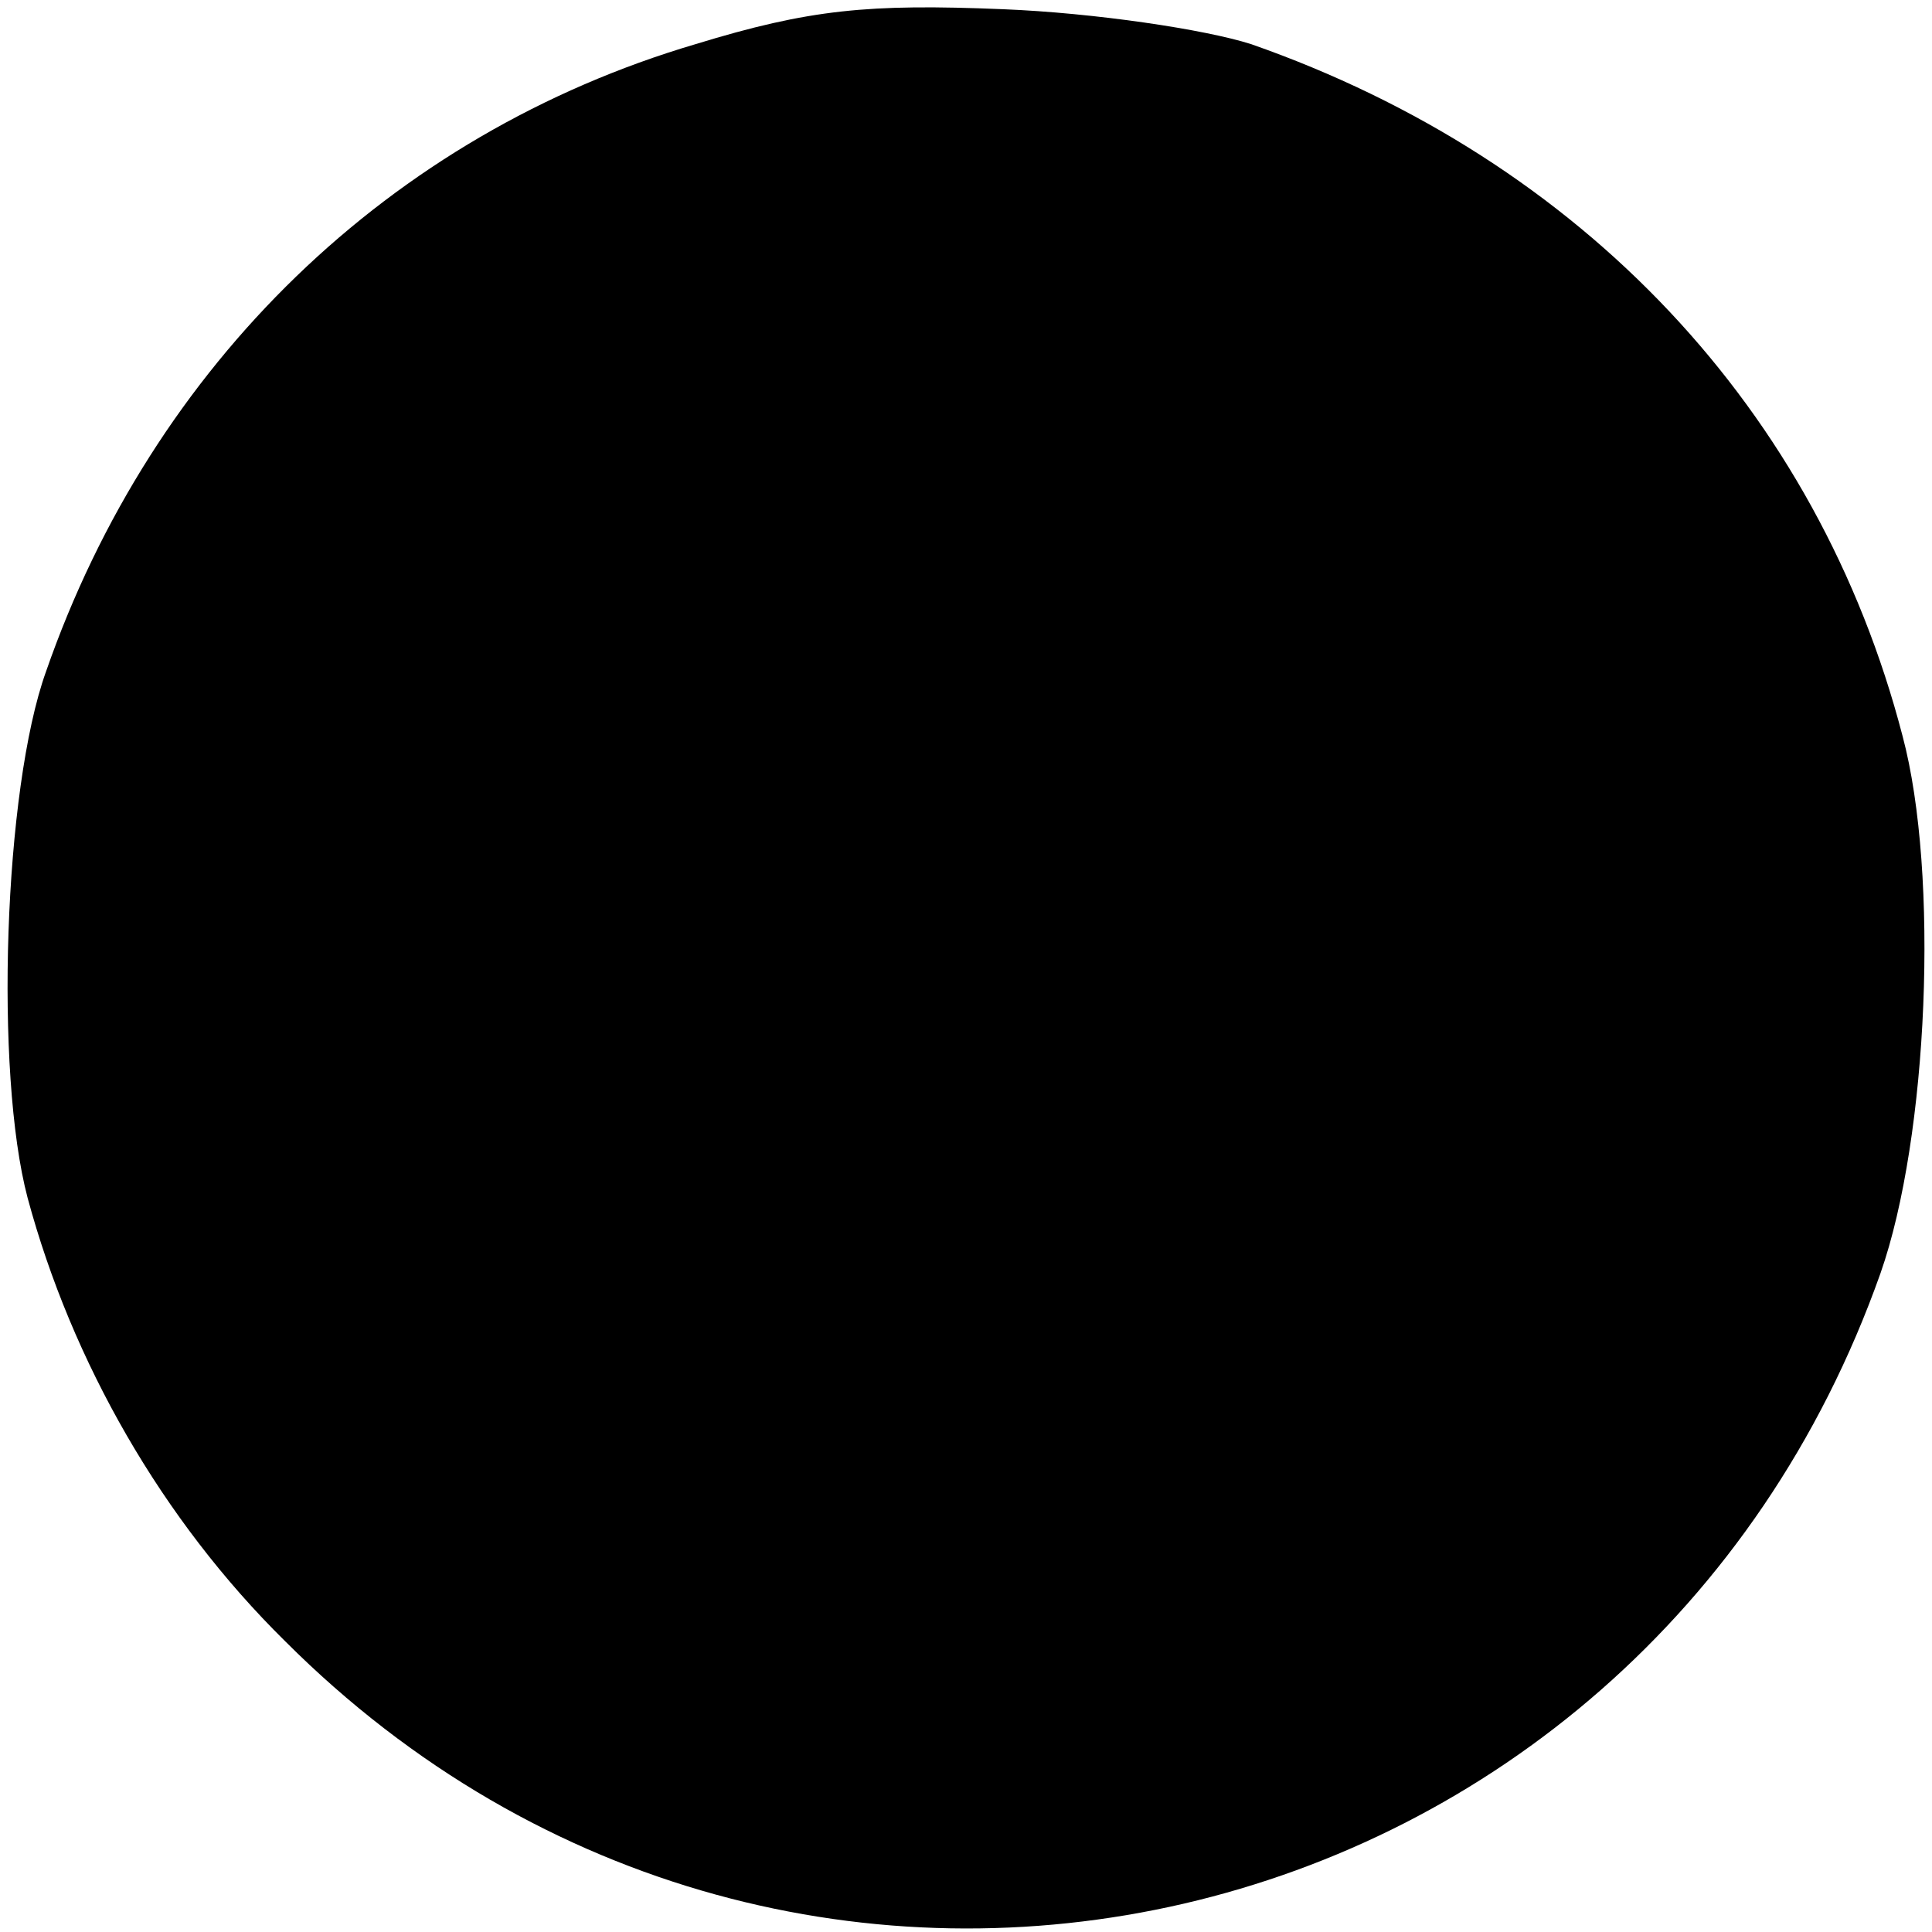
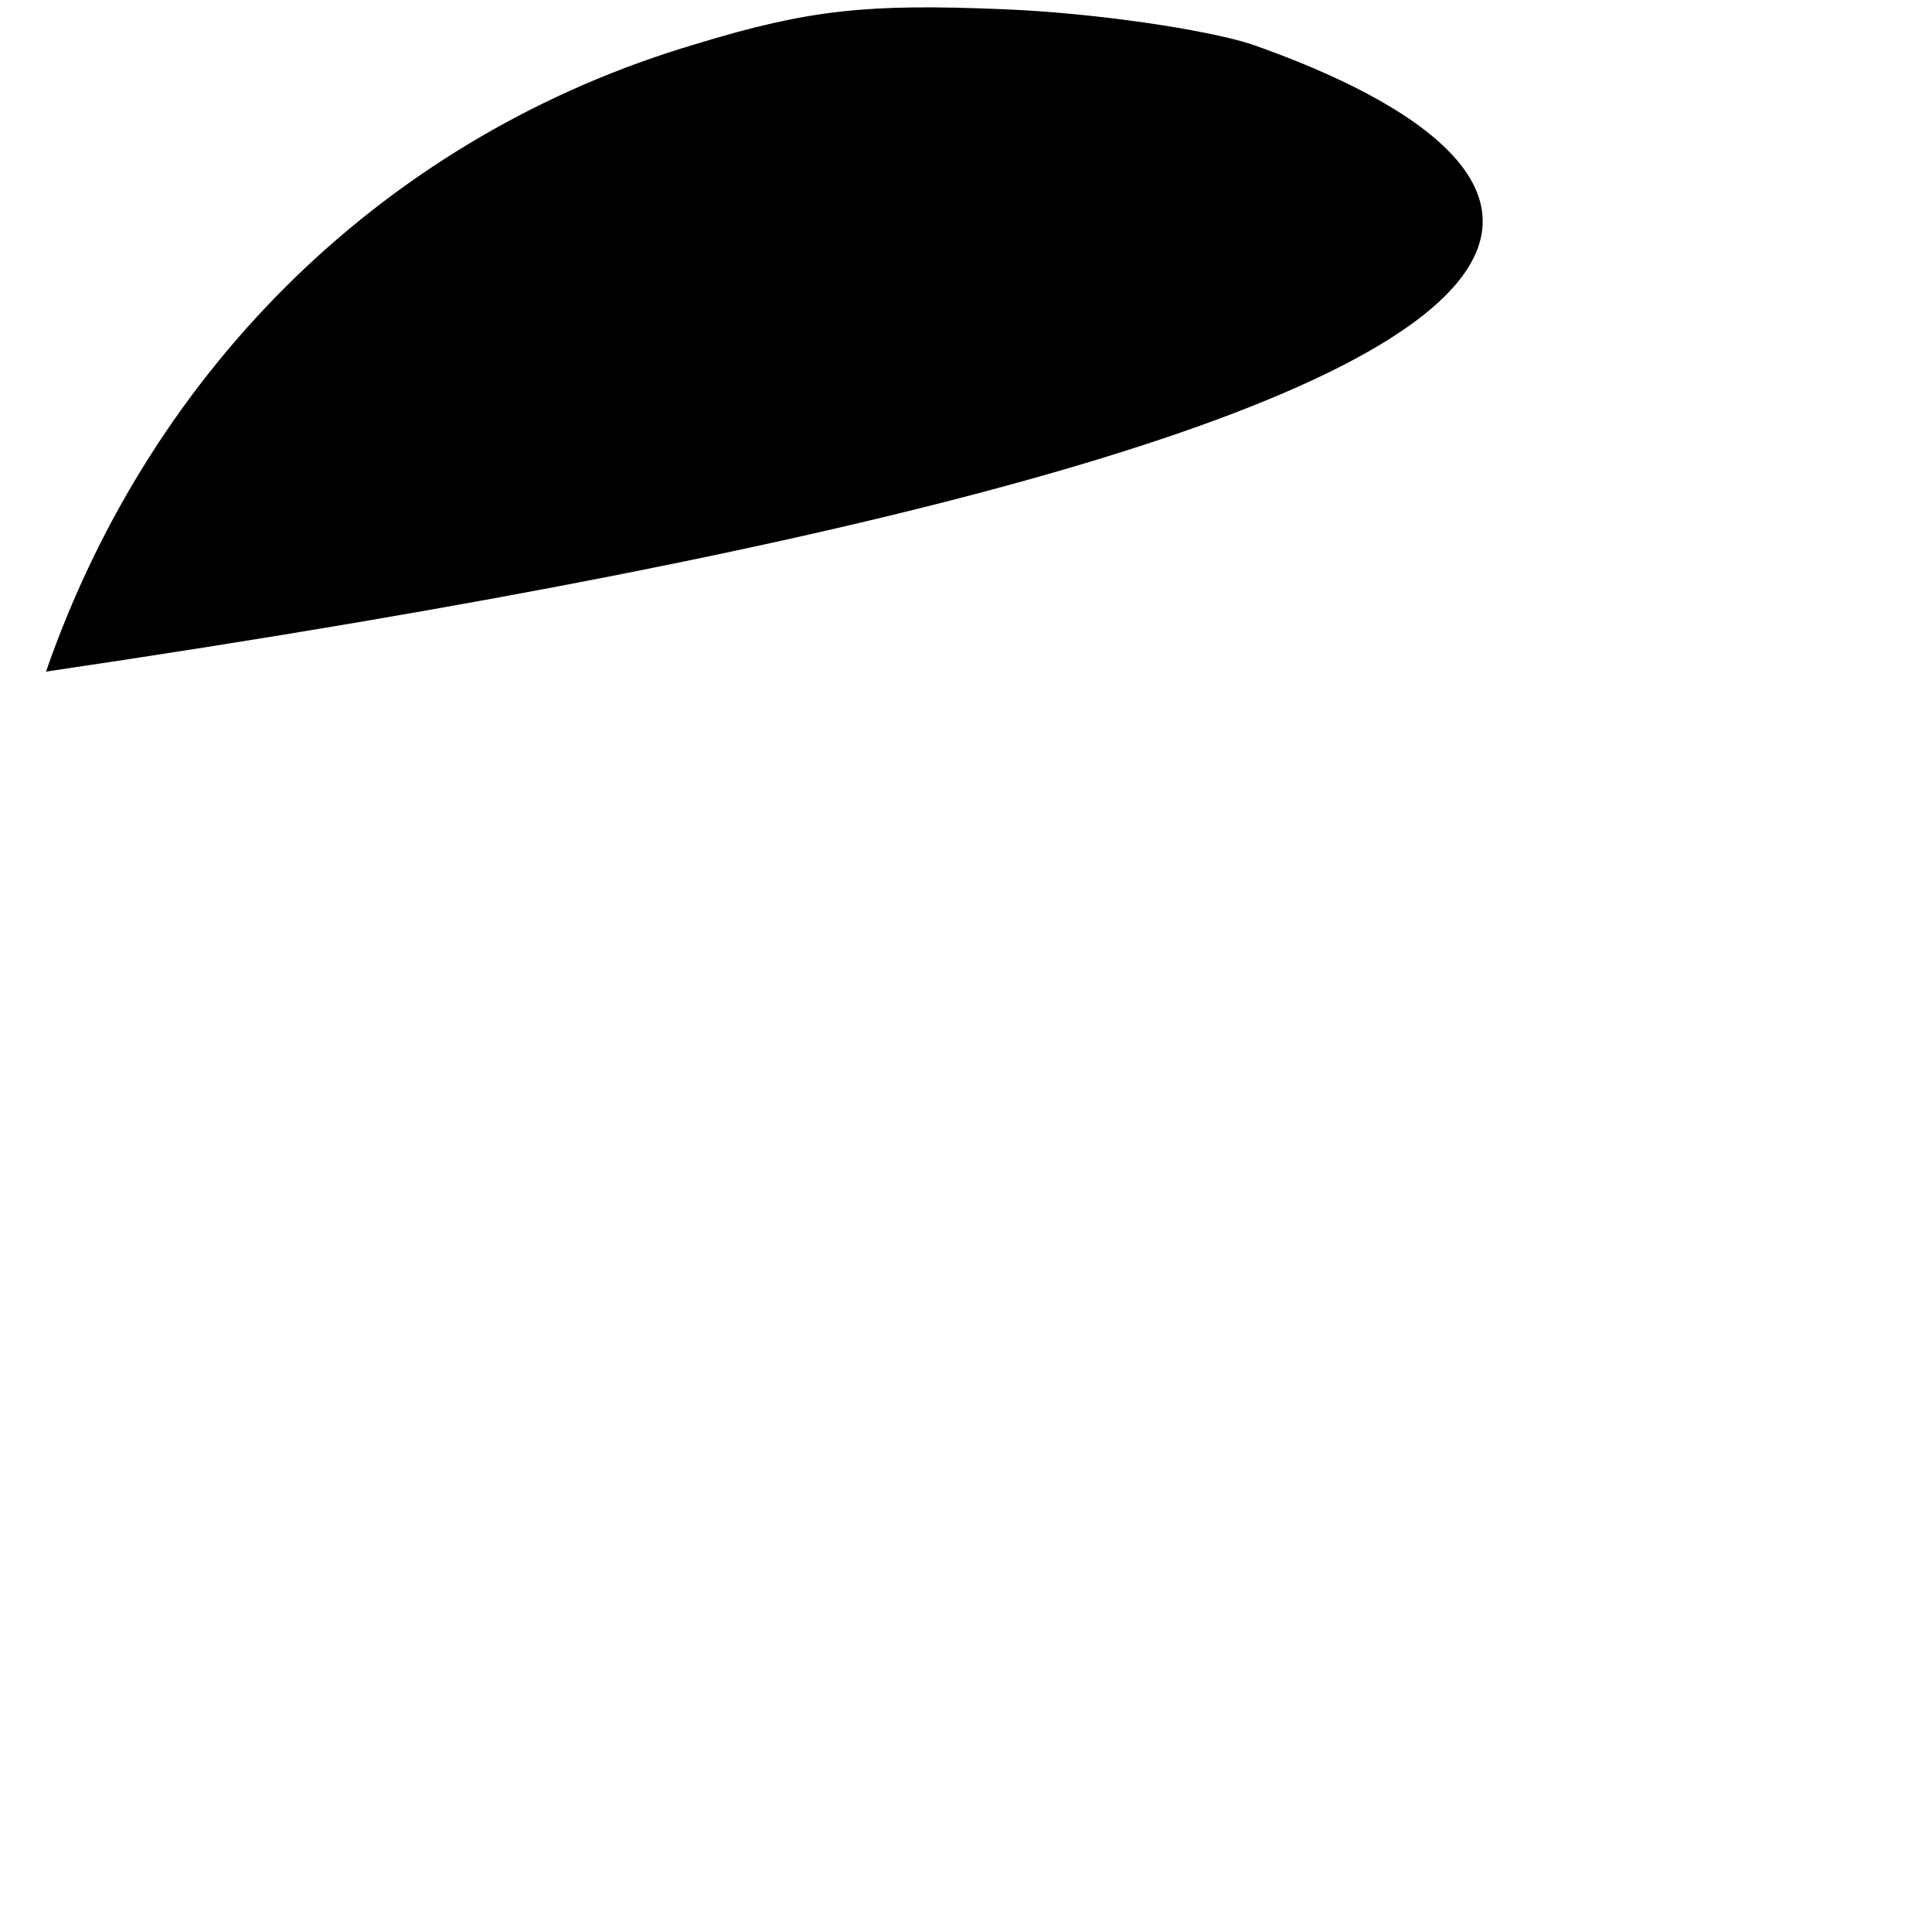
<svg xmlns="http://www.w3.org/2000/svg" version="1.0" width="140" height="140" viewBox="0 0 105 105">
-   <path d="M37.8 2.4C21.2 7.3 8.3 19.8 2.5 36.5c-2.3 6.4-2.8 21.8-1 28.6 2.4 8.9 7.3 17.5 14 24.1 27.7 27.7 73.6 17 86.7-20 2.6-7.4 3.2-21.7 1.2-29.2C98.8 22.3 86 8.7 68 2.4 65.5 1.6 59.5.7 54.5.5 47.2.2 44 .5 37.8 2.4z" />
+   <path d="M37.8 2.4C21.2 7.3 8.3 19.8 2.5 36.5C98.8 22.3 86 8.7 68 2.4 65.5 1.6 59.5.7 54.5.5 47.2.2 44 .5 37.8 2.4z" />
</svg>